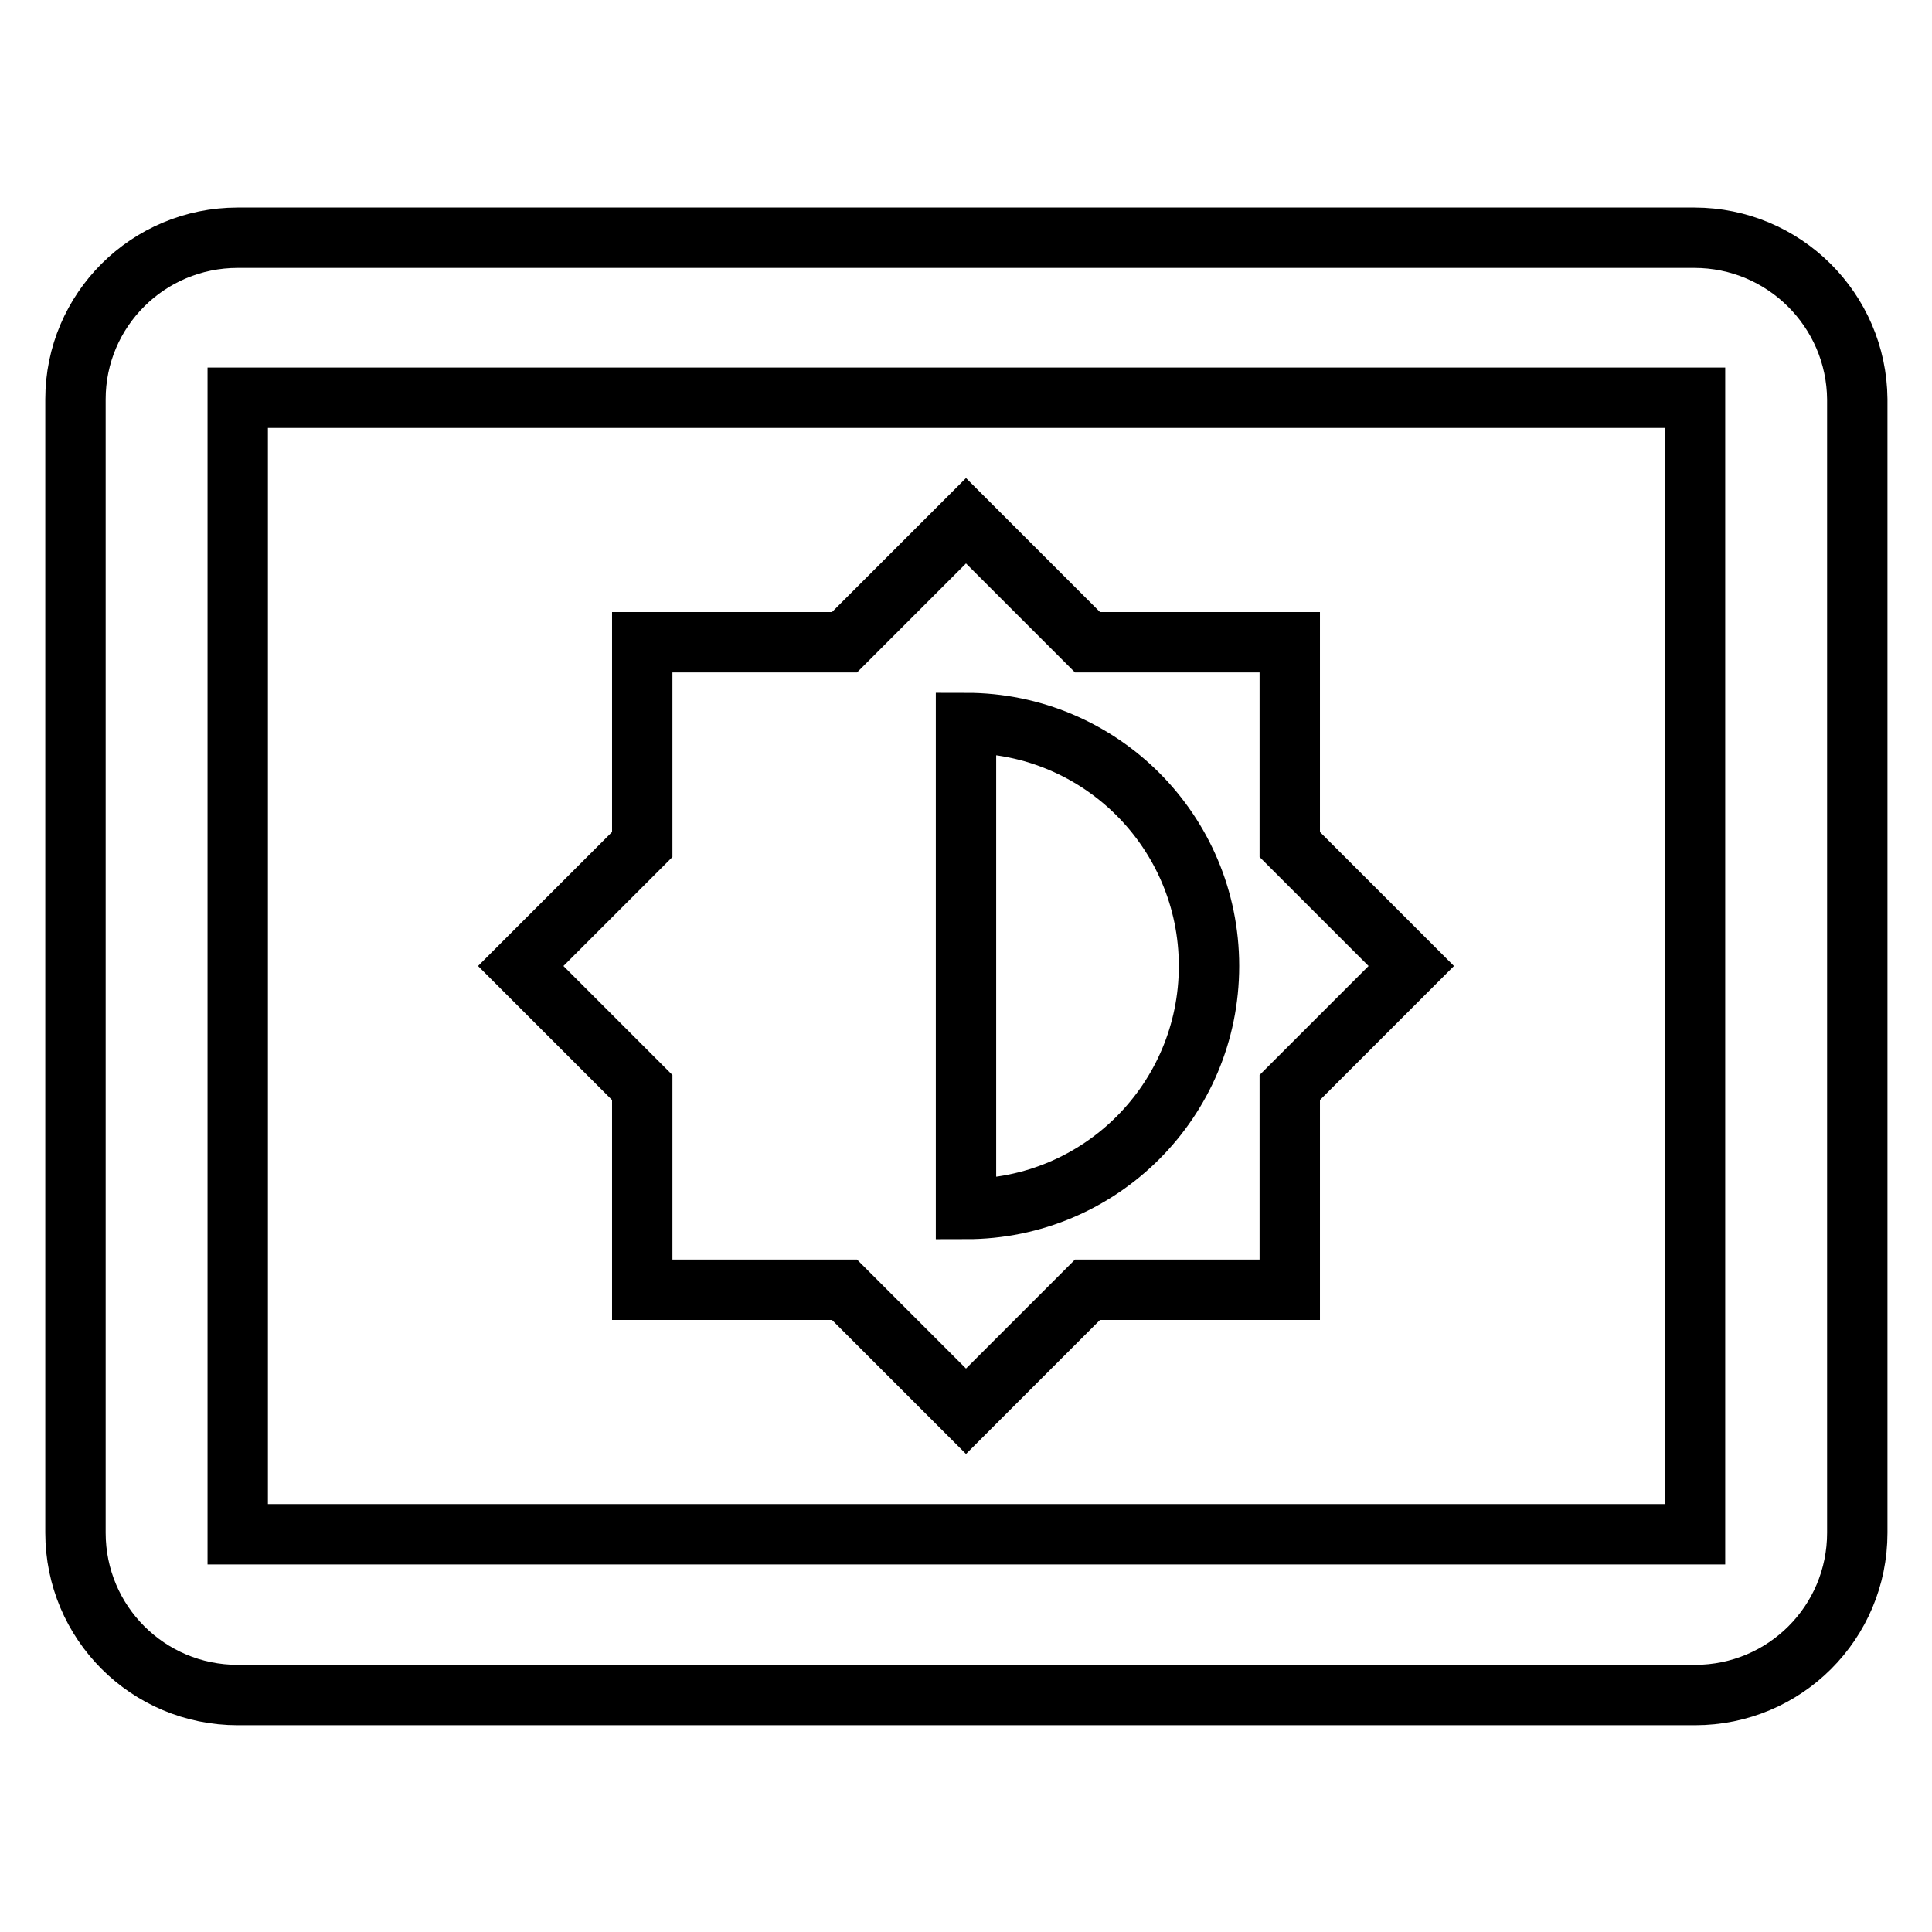
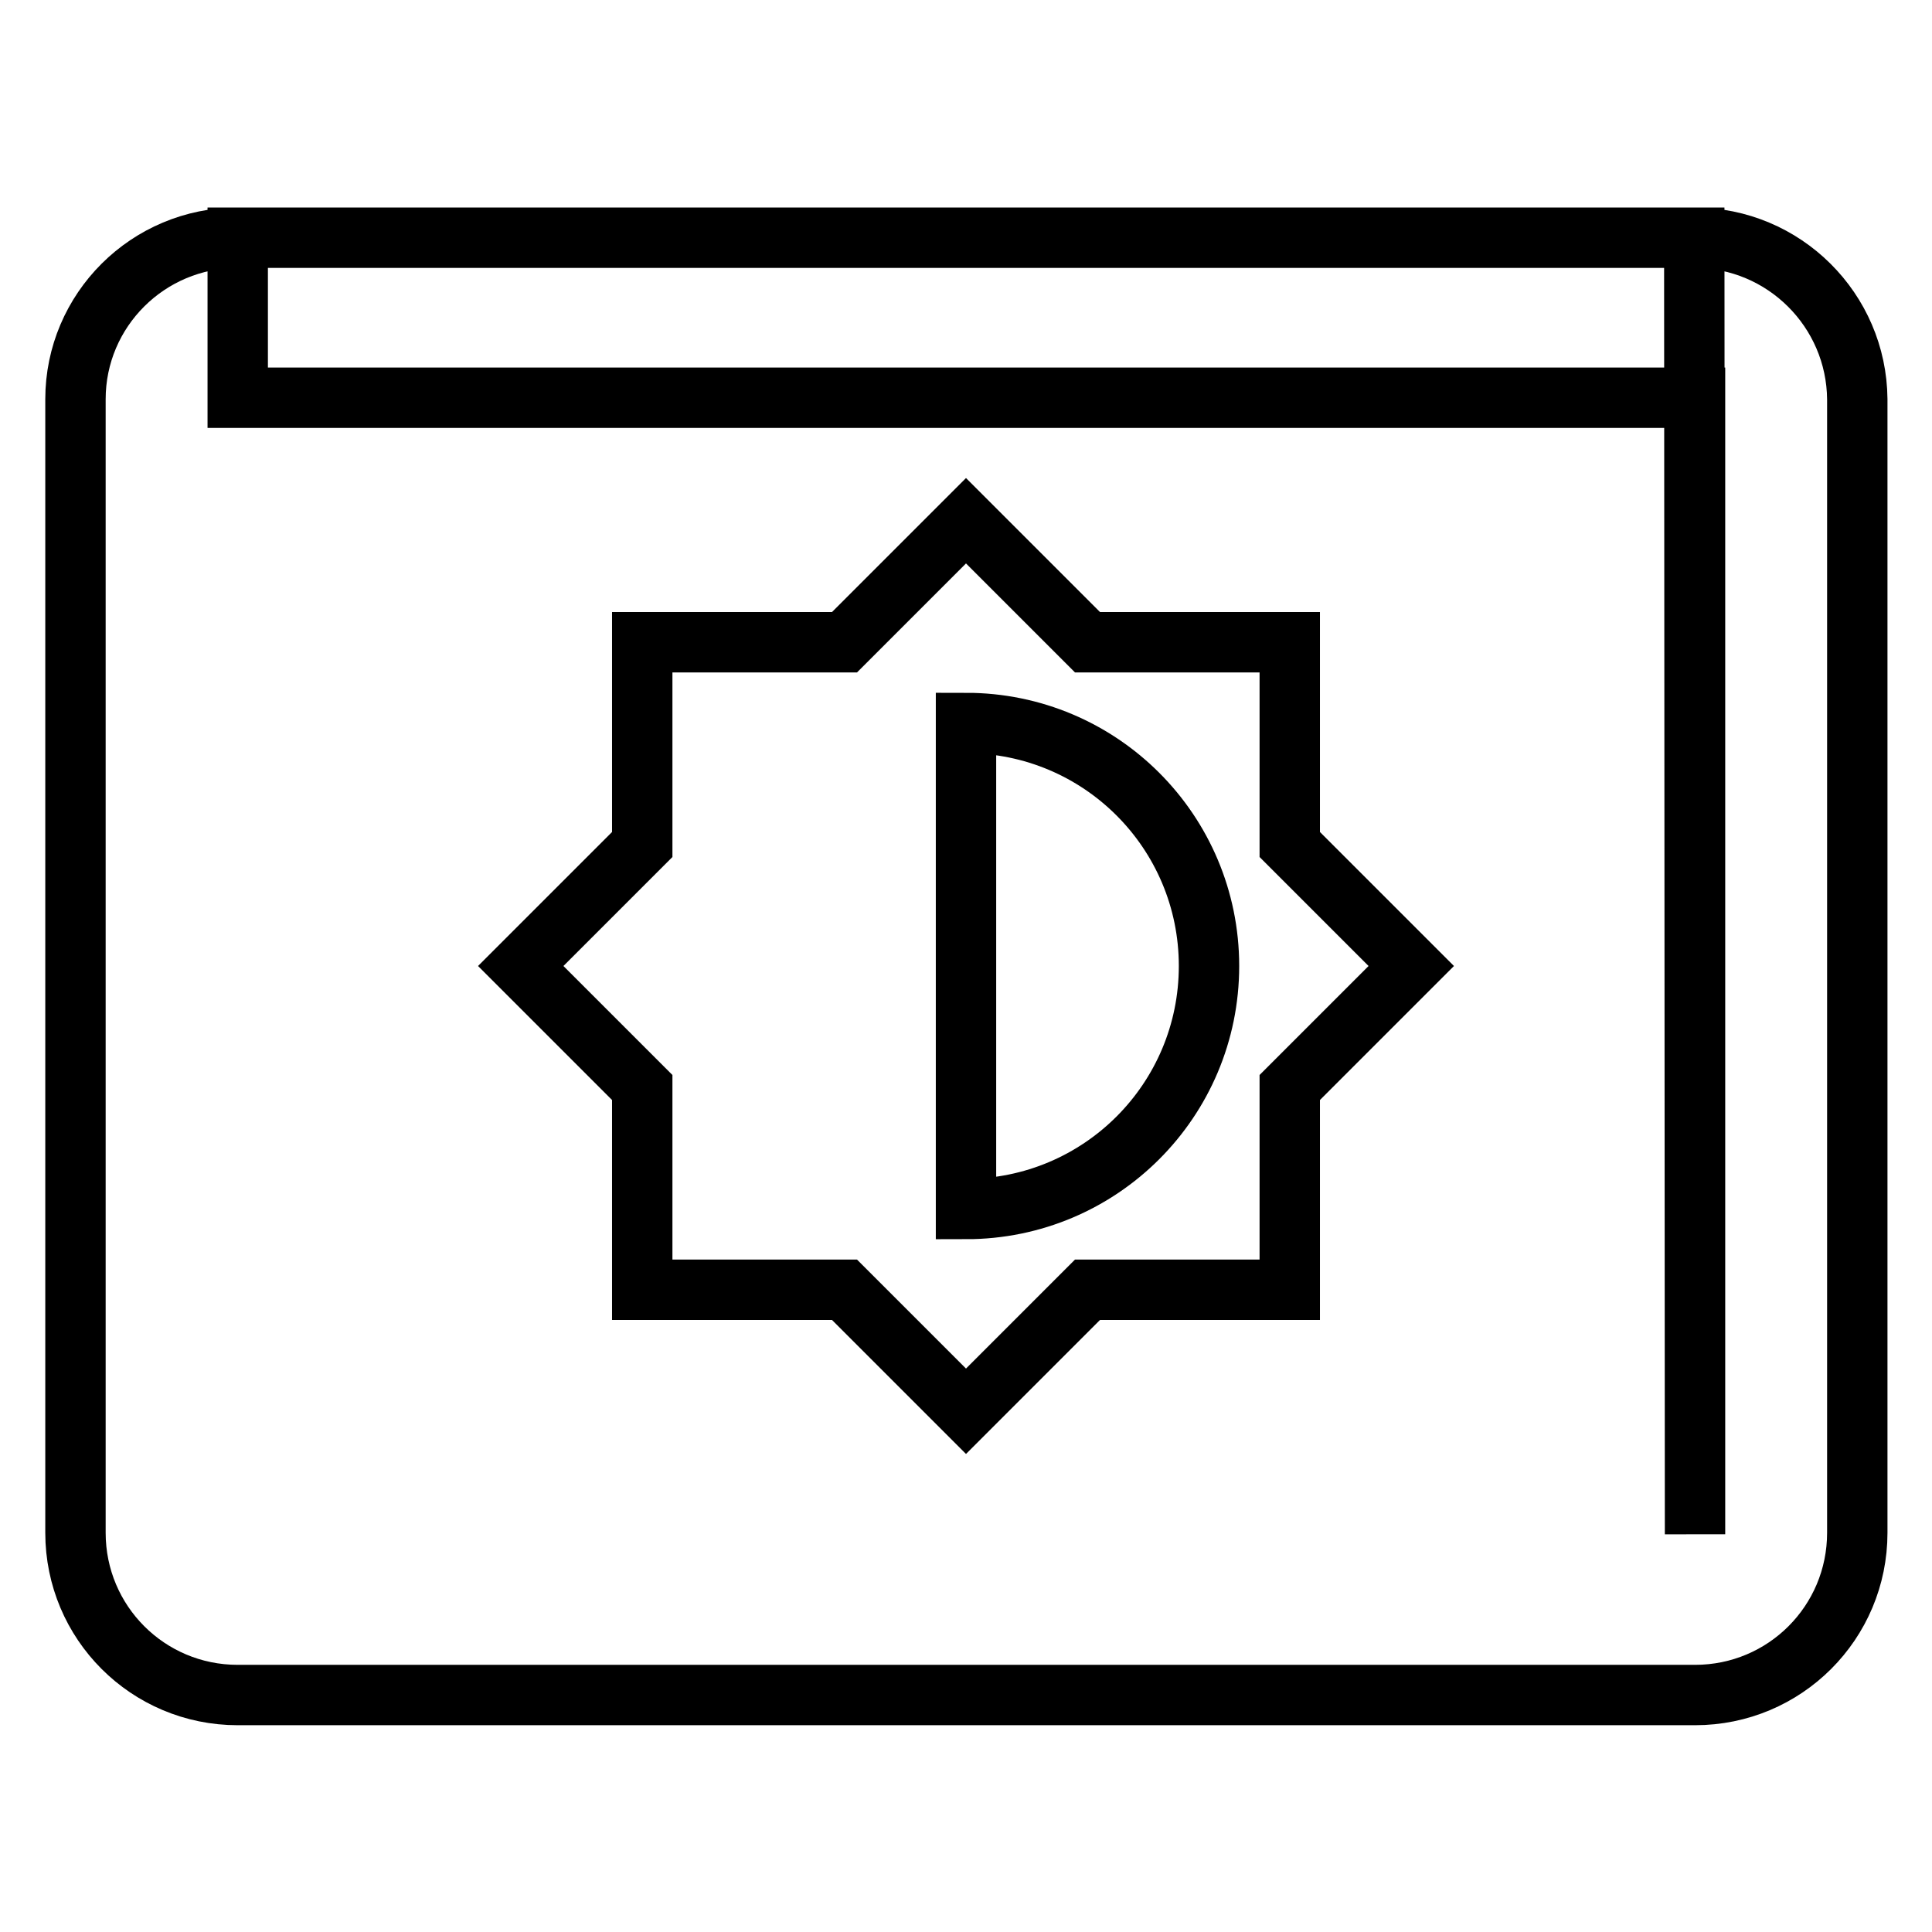
<svg xmlns="http://www.w3.org/2000/svg" version="1.1" x="0px" y="0px" viewBox="0 0 256 256" enable-background="new 0 0 256 256" xml:space="preserve">
  <g>
-     <path stroke-width="8" fill-opacity="0" stroke="#000000" d="M224.5,31.5H31.5C19.6,31.5,10,41.1,10,52.9v150.2c0,11.9,9.6,21.5,21.5,21.5h193.1 c11.9,0,21.5-9.6,21.5-21.5V52.9C246,41.1,236.4,31.5,224.5,31.5z M224.5,203.3H31.5V52.7h193.1V203.3z M85.1,170.9h26.8L128,187 l16.1-16.1h26.8v-26.8L187,128l-16.1-16.1V85.1h-26.8L128,69l-16.1,16.1H85.1v26.8L69,128l16.1,16.1V170.9z M128,95.8 c17.8,0,32.2,14.4,32.2,32.2s-14.4,32.2-32.2,32.2V95.8z" />
+     <path stroke-width="8" fill-opacity="0" stroke="#000000" d="M224.5,31.5H31.5C19.6,31.5,10,41.1,10,52.9v150.2c0,11.9,9.6,21.5,21.5,21.5h193.1 c11.9,0,21.5-9.6,21.5-21.5V52.9C246,41.1,236.4,31.5,224.5,31.5z H31.5V52.7h193.1V203.3z M85.1,170.9h26.8L128,187 l16.1-16.1h26.8v-26.8L187,128l-16.1-16.1V85.1h-26.8L128,69l-16.1,16.1H85.1v26.8L69,128l16.1,16.1V170.9z M128,95.8 c17.8,0,32.2,14.4,32.2,32.2s-14.4,32.2-32.2,32.2V95.8z" />
  </g>
</svg>